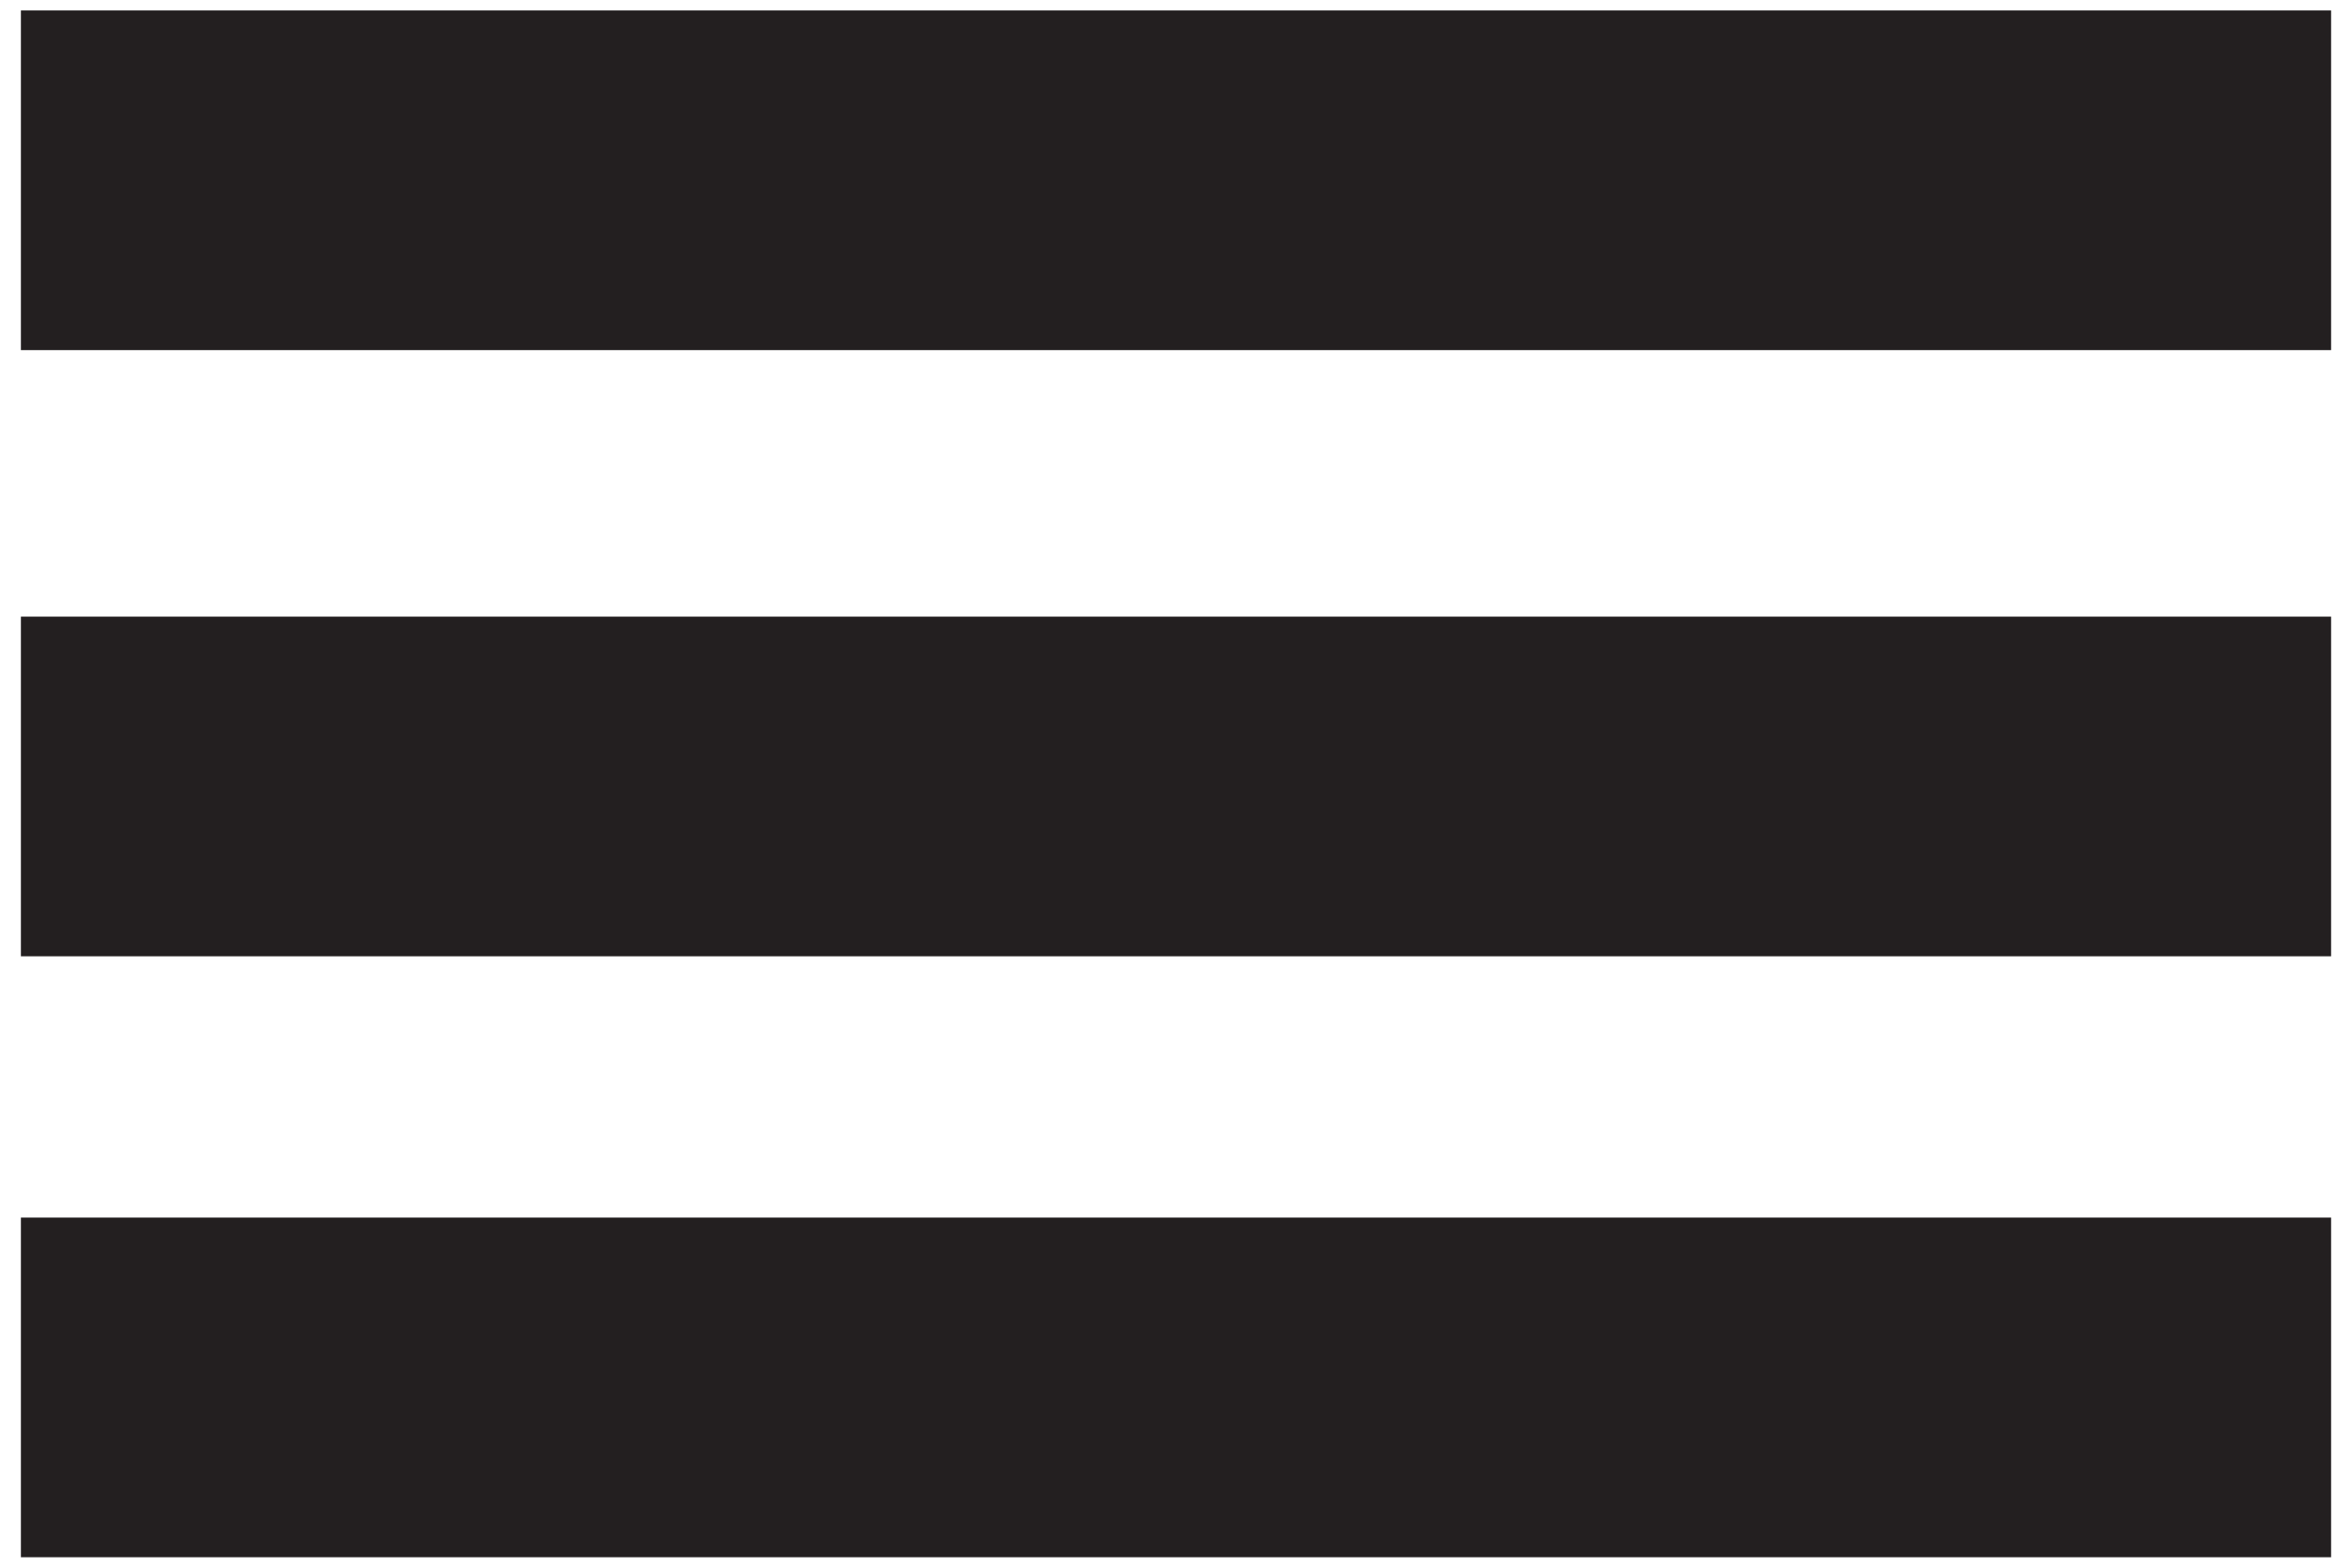
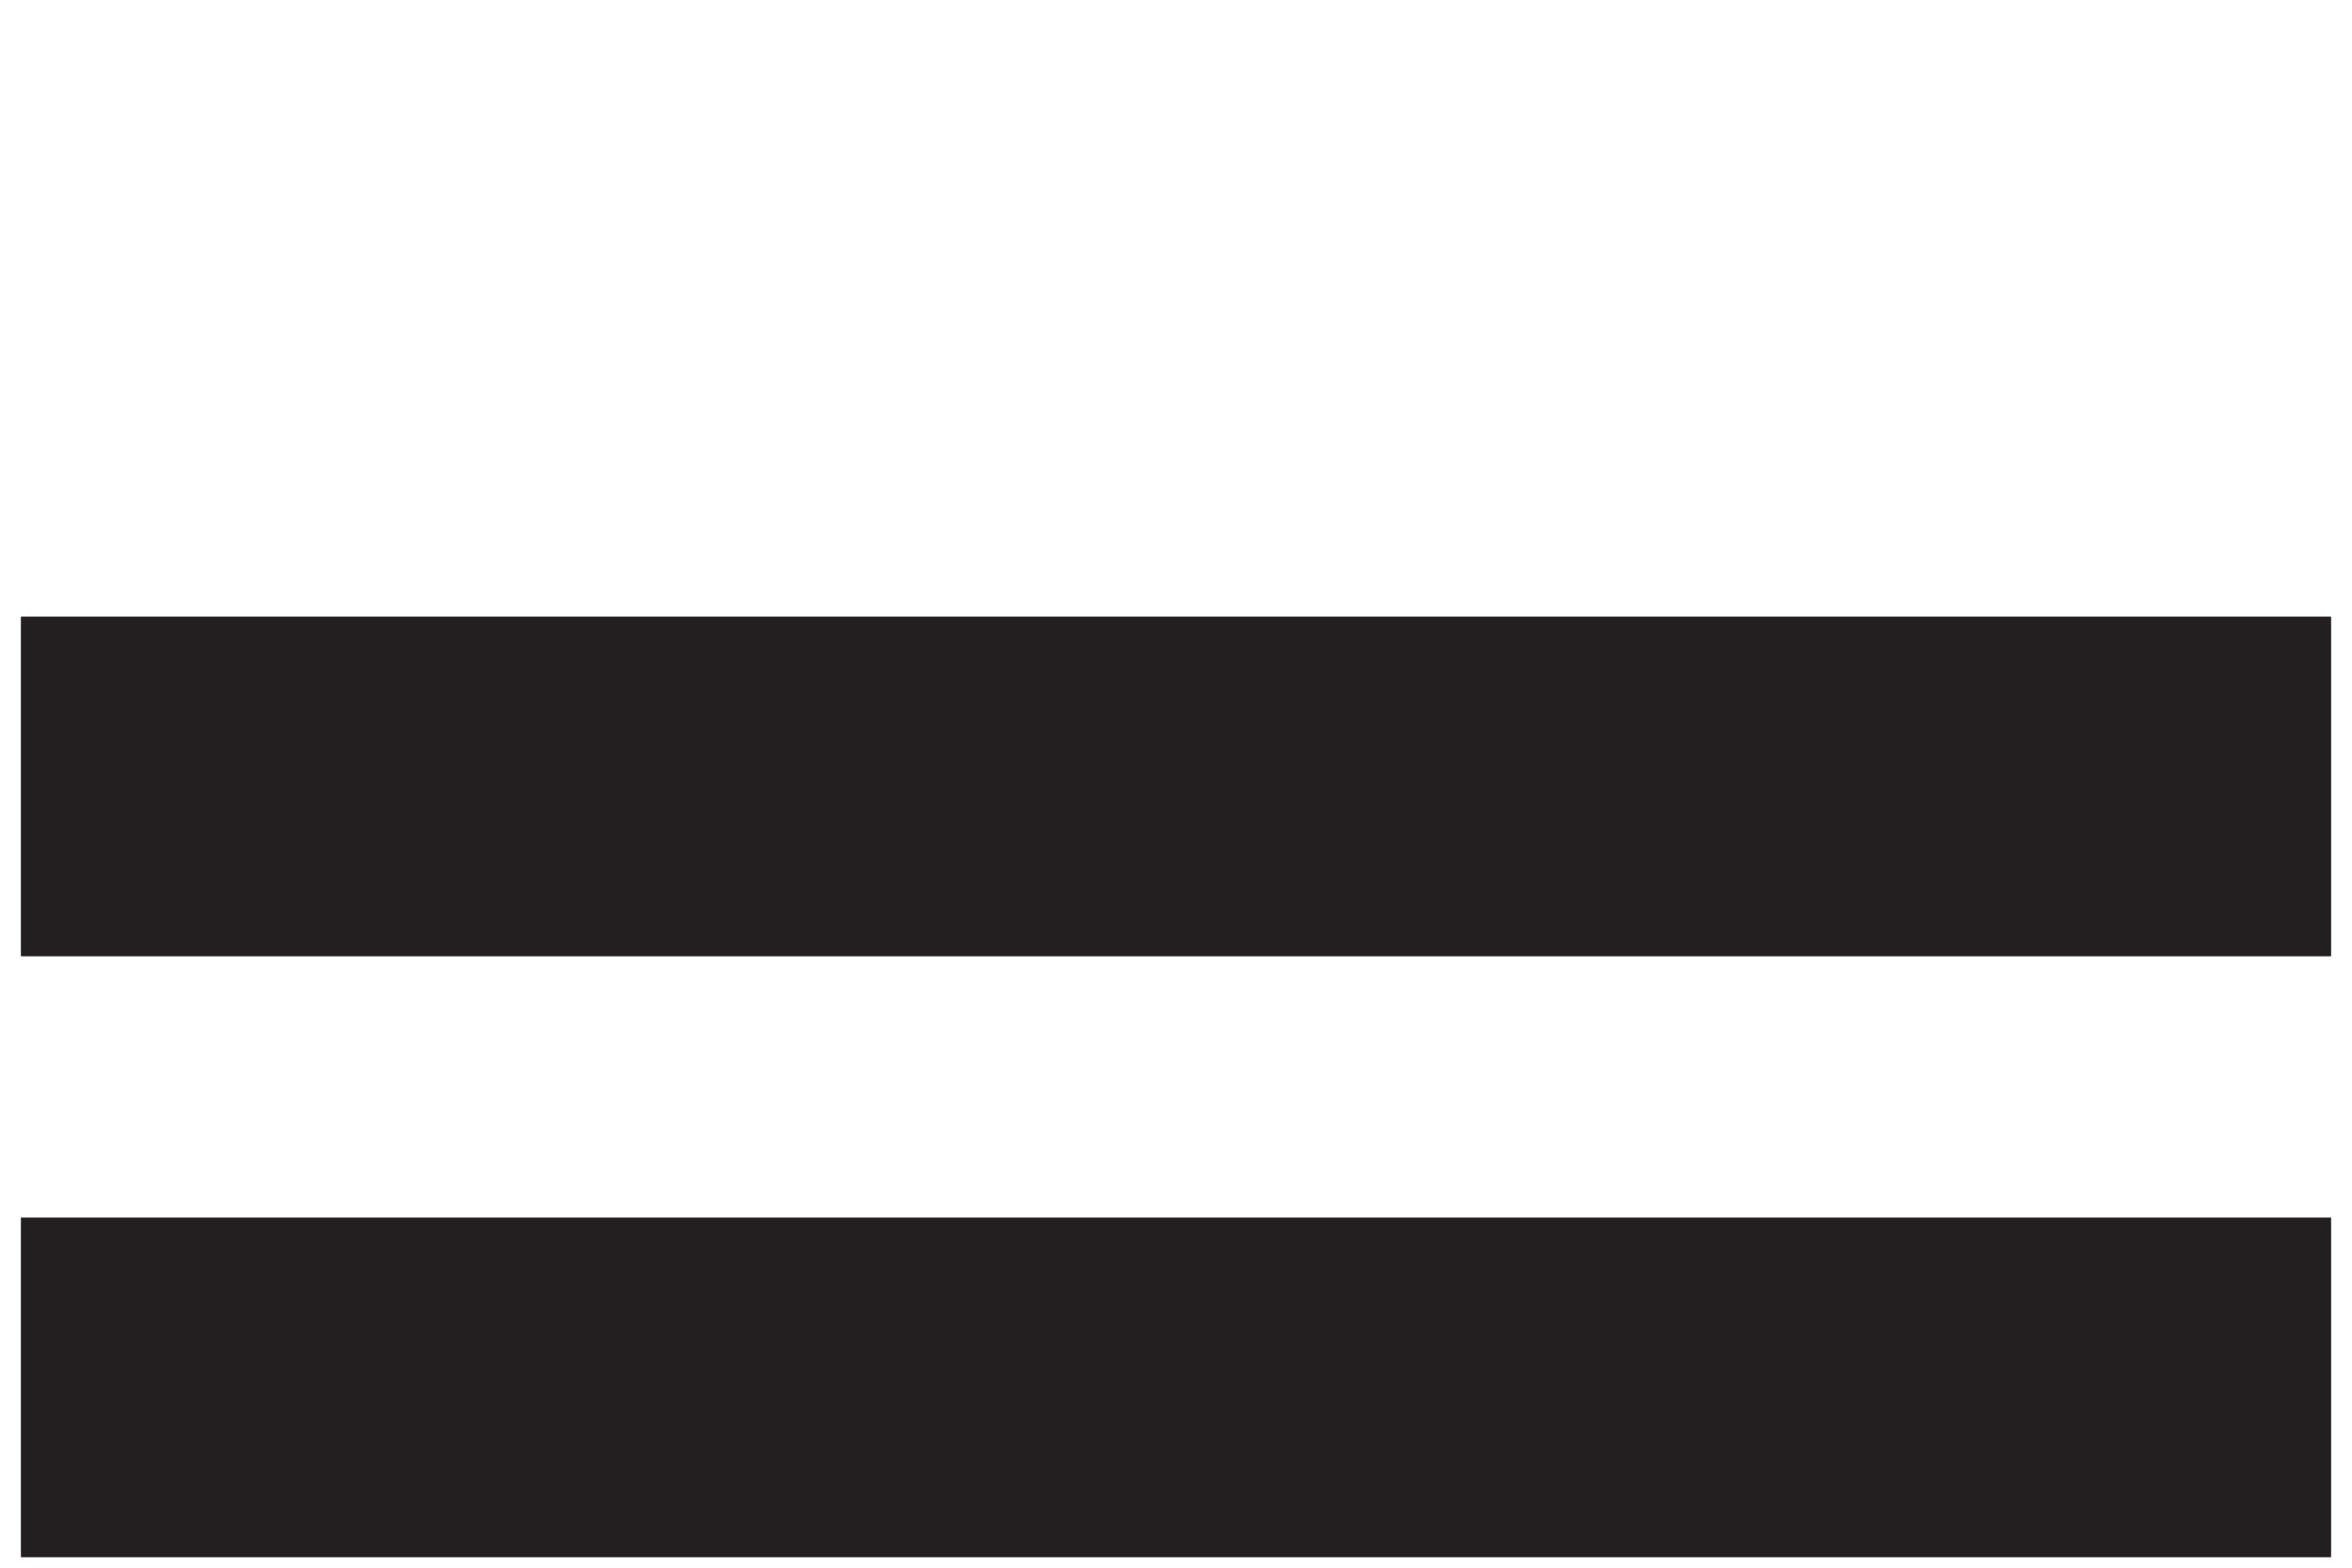
<svg xmlns="http://www.w3.org/2000/svg" version="1.1" id="Layer_1" x="0px" y="0px" viewBox="0 0 45 30" style="enable-background:new 0 0 45 30;" xml:space="preserve">
  <style type="text/css">
	.st0{fill:#231F20;}
</style>
-   <rect x="0.4" y="0.2" class="st0" width="44.2" height="6.5" />
  <rect x="0.4" y="11.8" class="st0" width="44.2" height="6.5" />
  <rect x="0.4" y="23.3" class="st0" width="44.2" height="6.5" />
</svg>